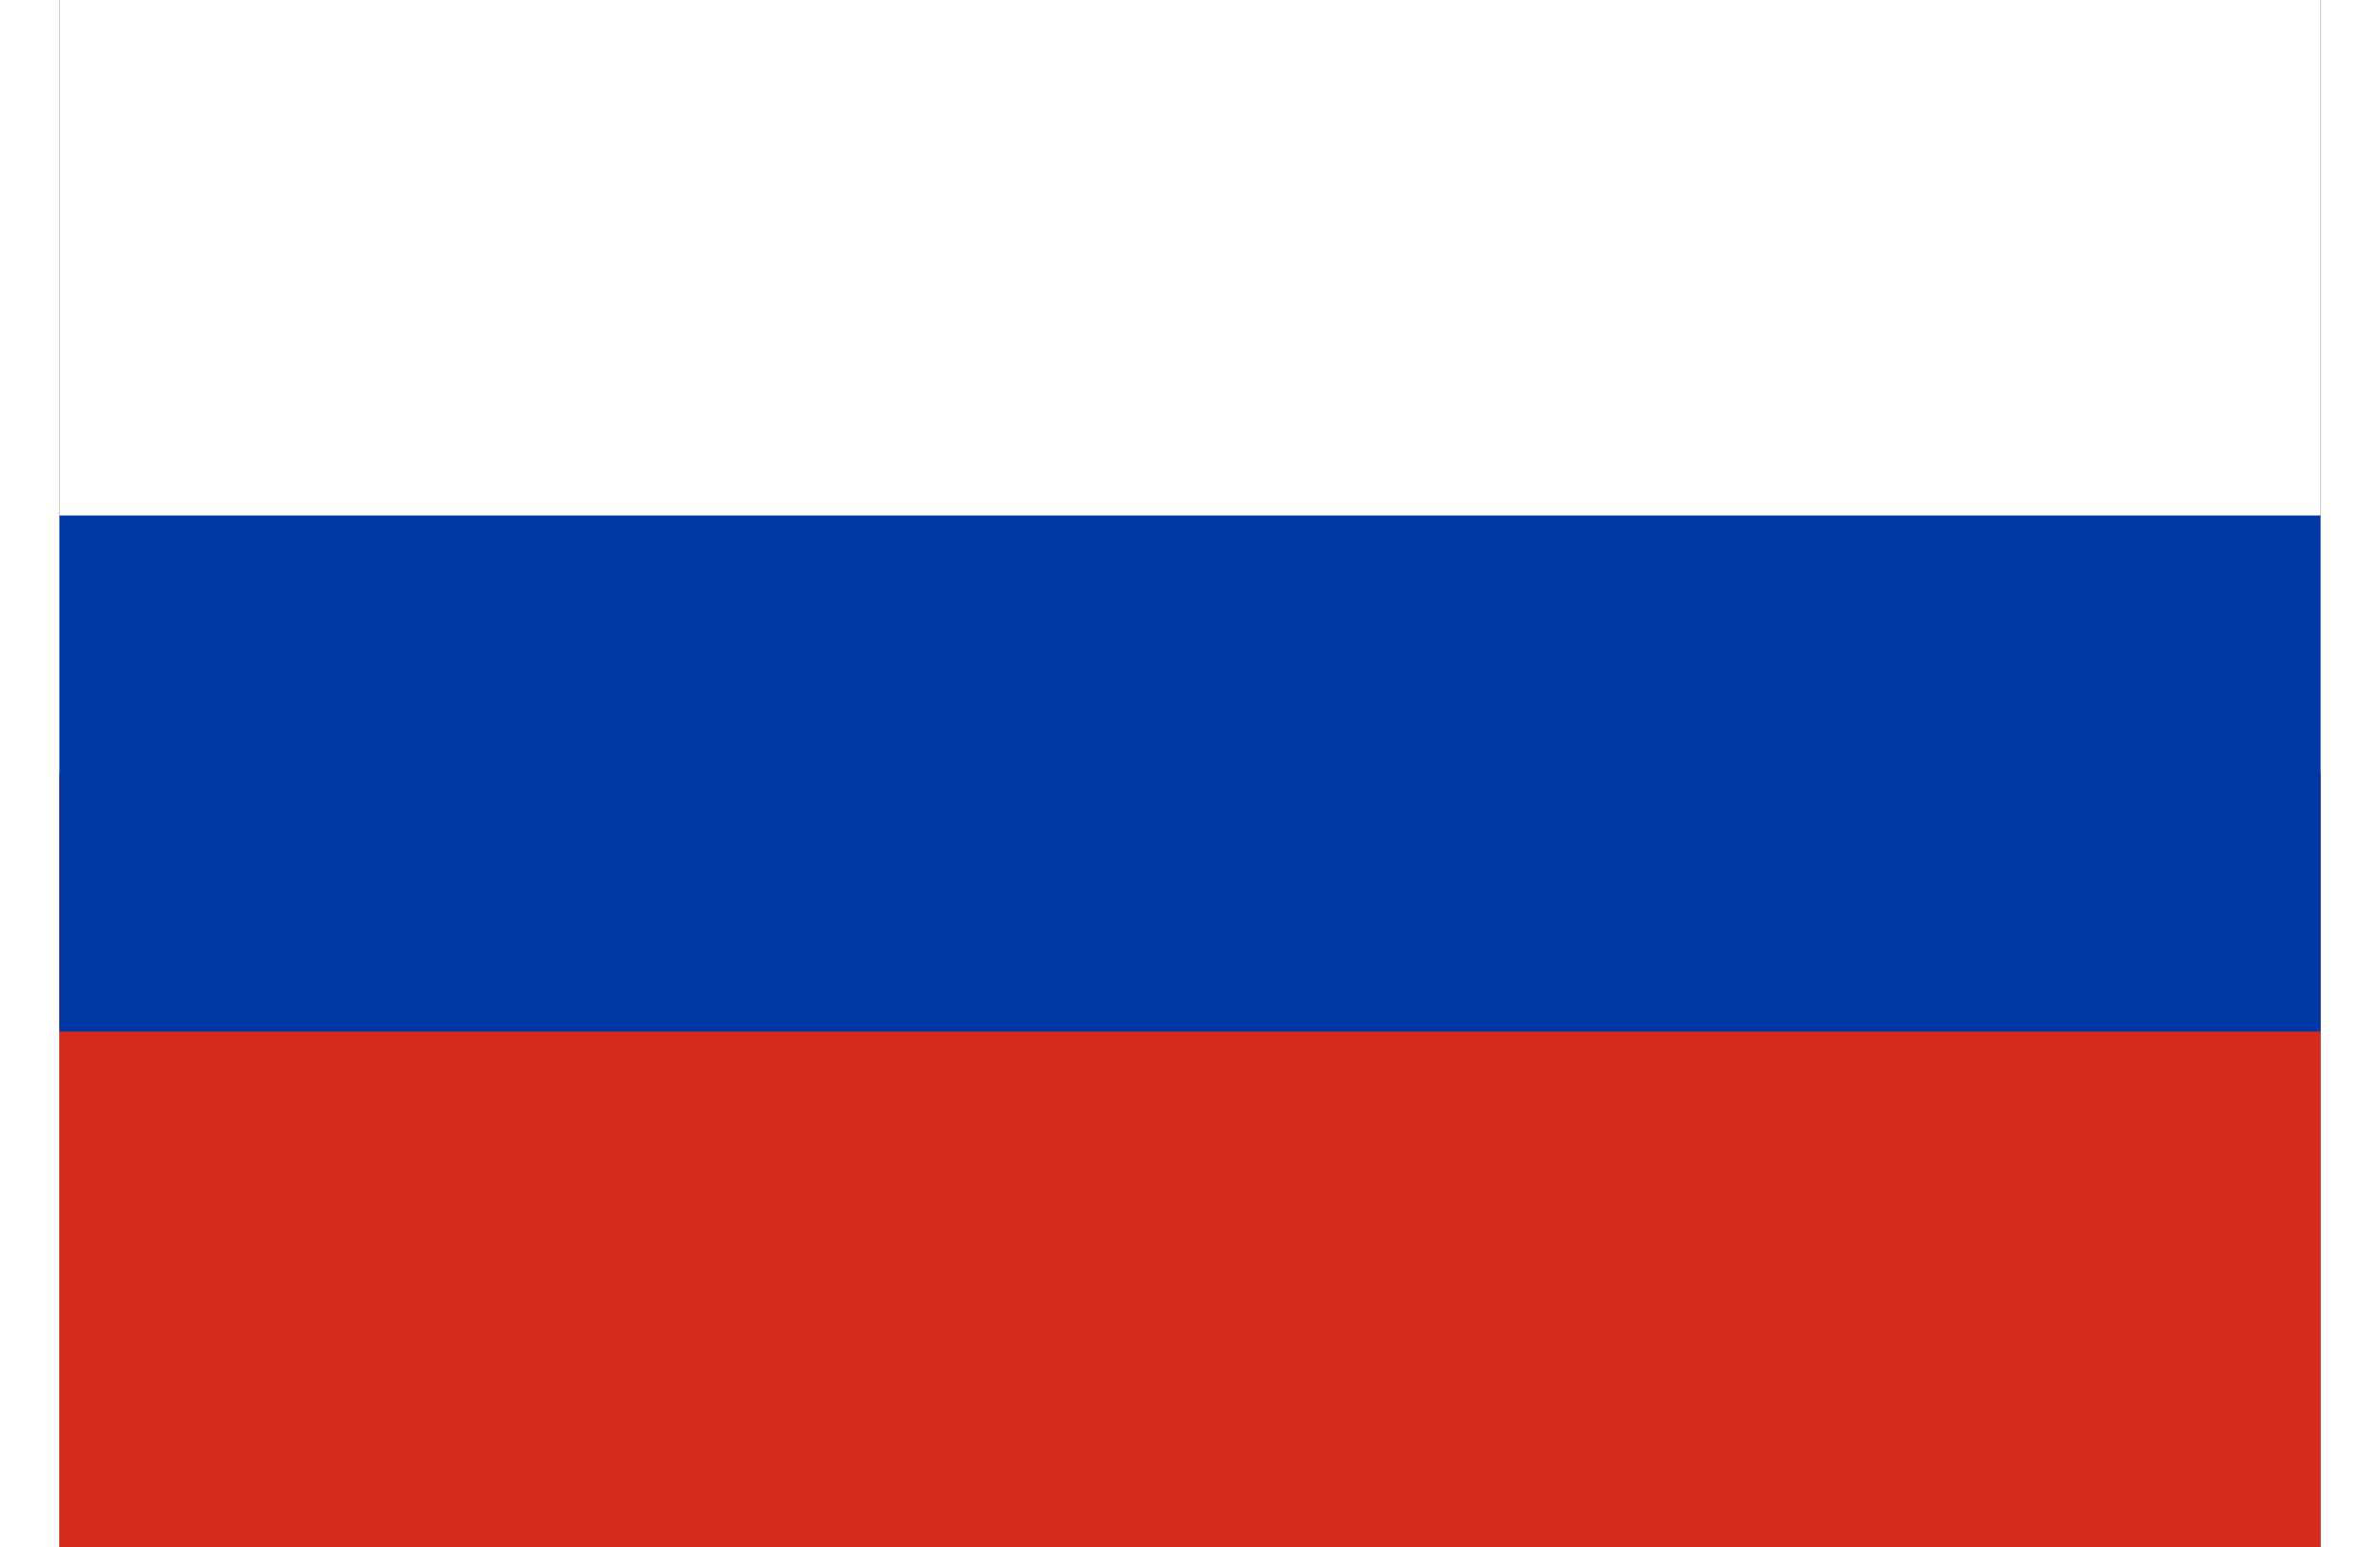
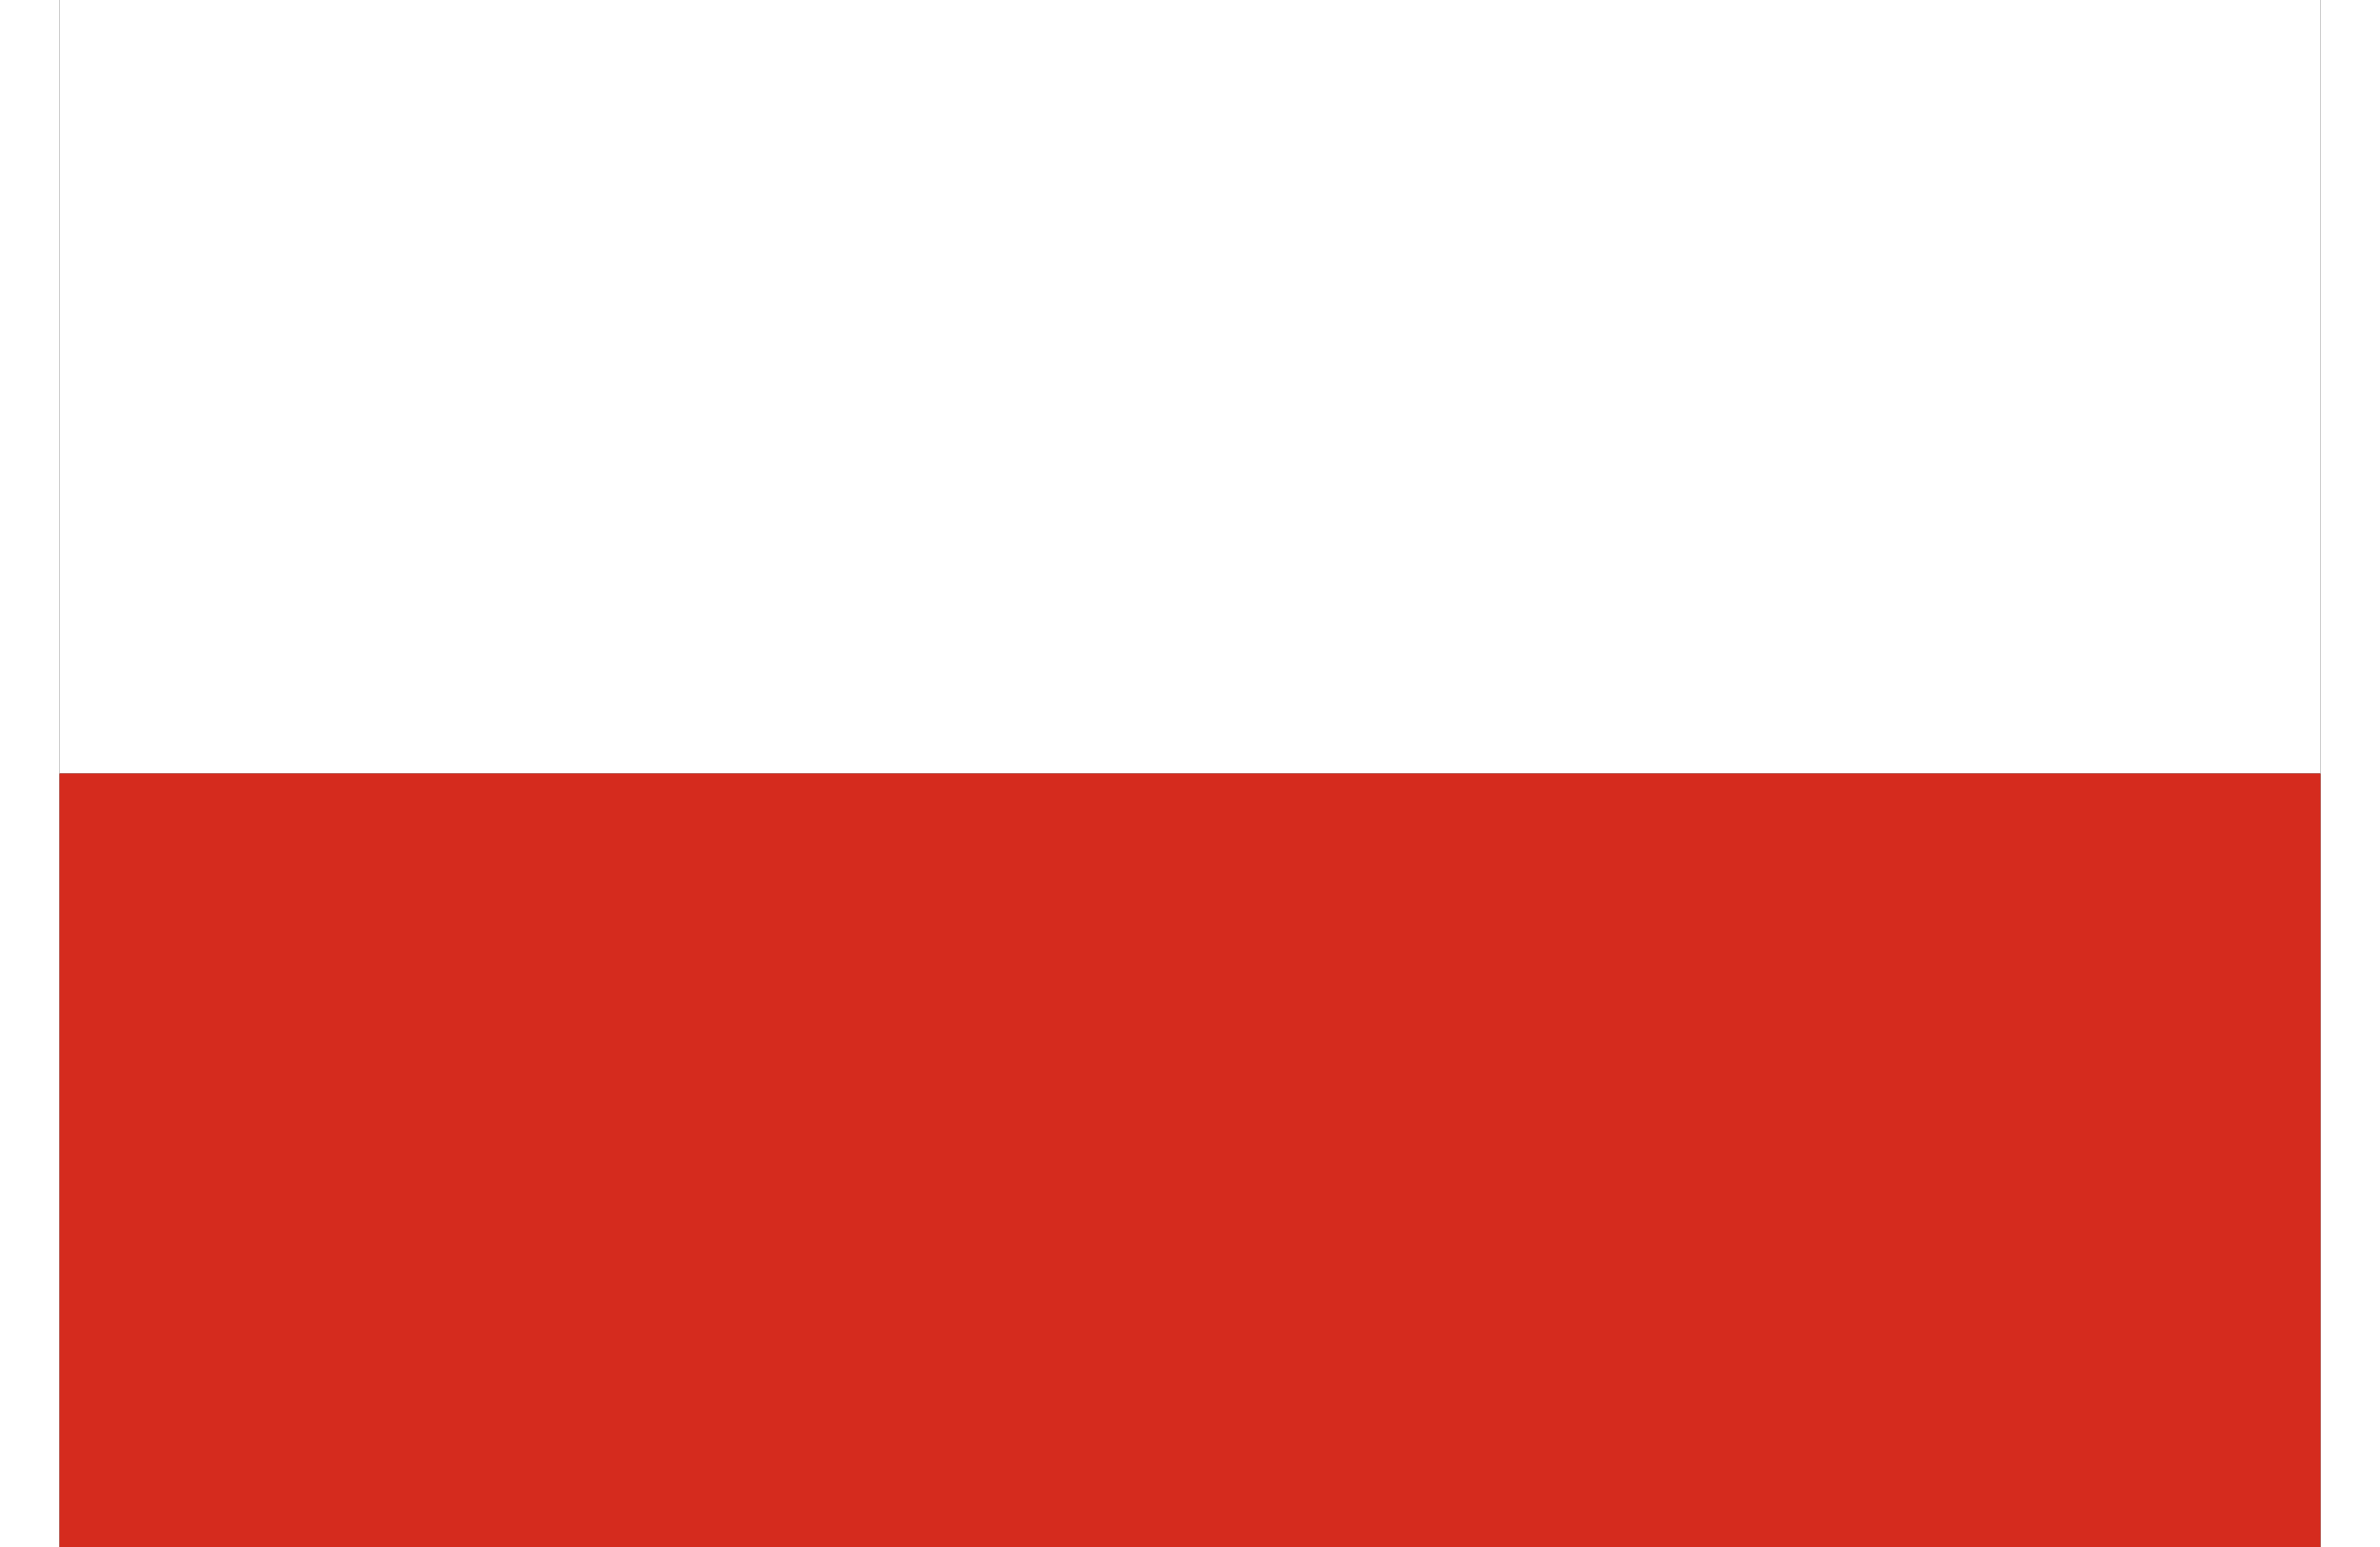
<svg xmlns="http://www.w3.org/2000/svg" width="20px" height="13px" viewBox="0 0 19 13" version="1.1">
  <rect x="0" y="0" width="19" height="13" fill="#333333" stroke="none" />
  <g id="surface1">
    <path style=" stroke:none;fill-rule:nonzero;fill:rgb(100%,100%,100%);fill-opacity:1;" d="M 0 0 L 19 0 L 19 6.5 L 0 6.5 Z M 0 0 " />
    <path style=" stroke:none;fill-rule:nonzero;fill:rgb(83.529%,16.863%,11.765%);fill-opacity:1;" d="M 0 6.5 L 19 6.5 L 19 13 L 0 13 Z M 0 6.5 " />
-     <path style=" stroke:none;fill-rule:nonzero;fill:rgb(0%,22.353%,65.098%);fill-opacity:1;" d="M 0 4.332 L 19 4.332 L 19 8.668 L 0 8.668 Z M 0 4.332 " />
  </g>
</svg>